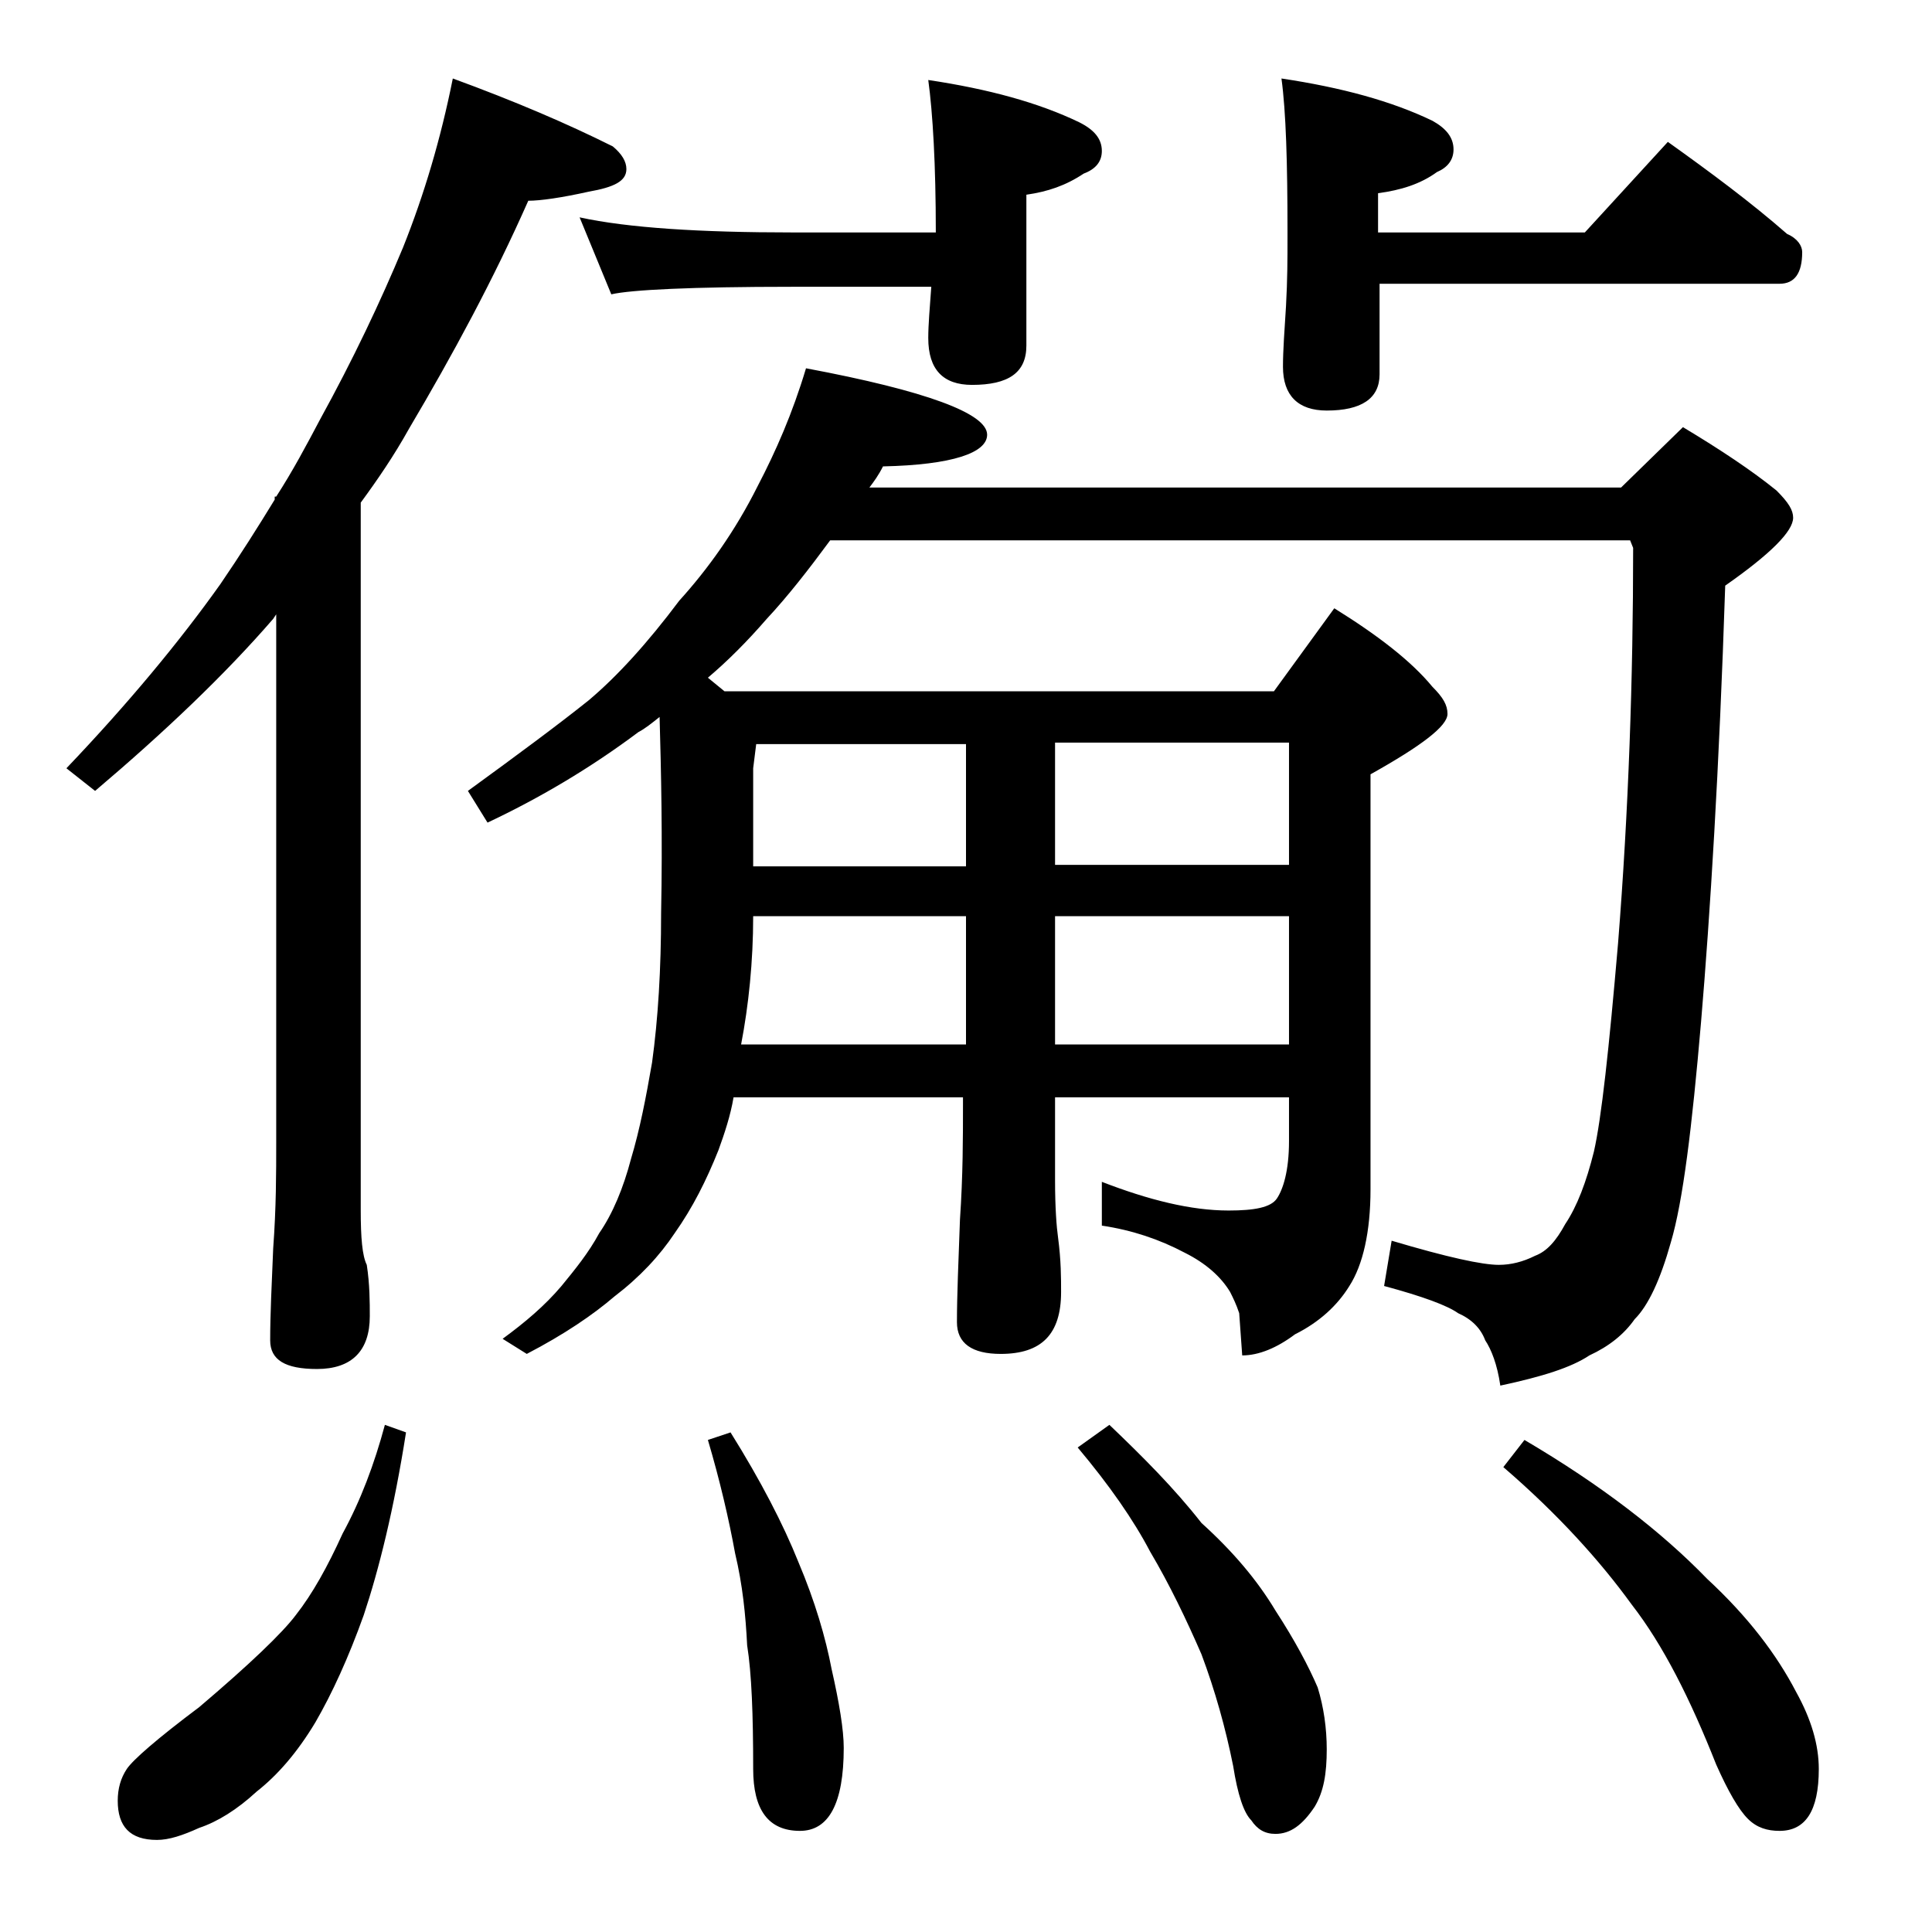
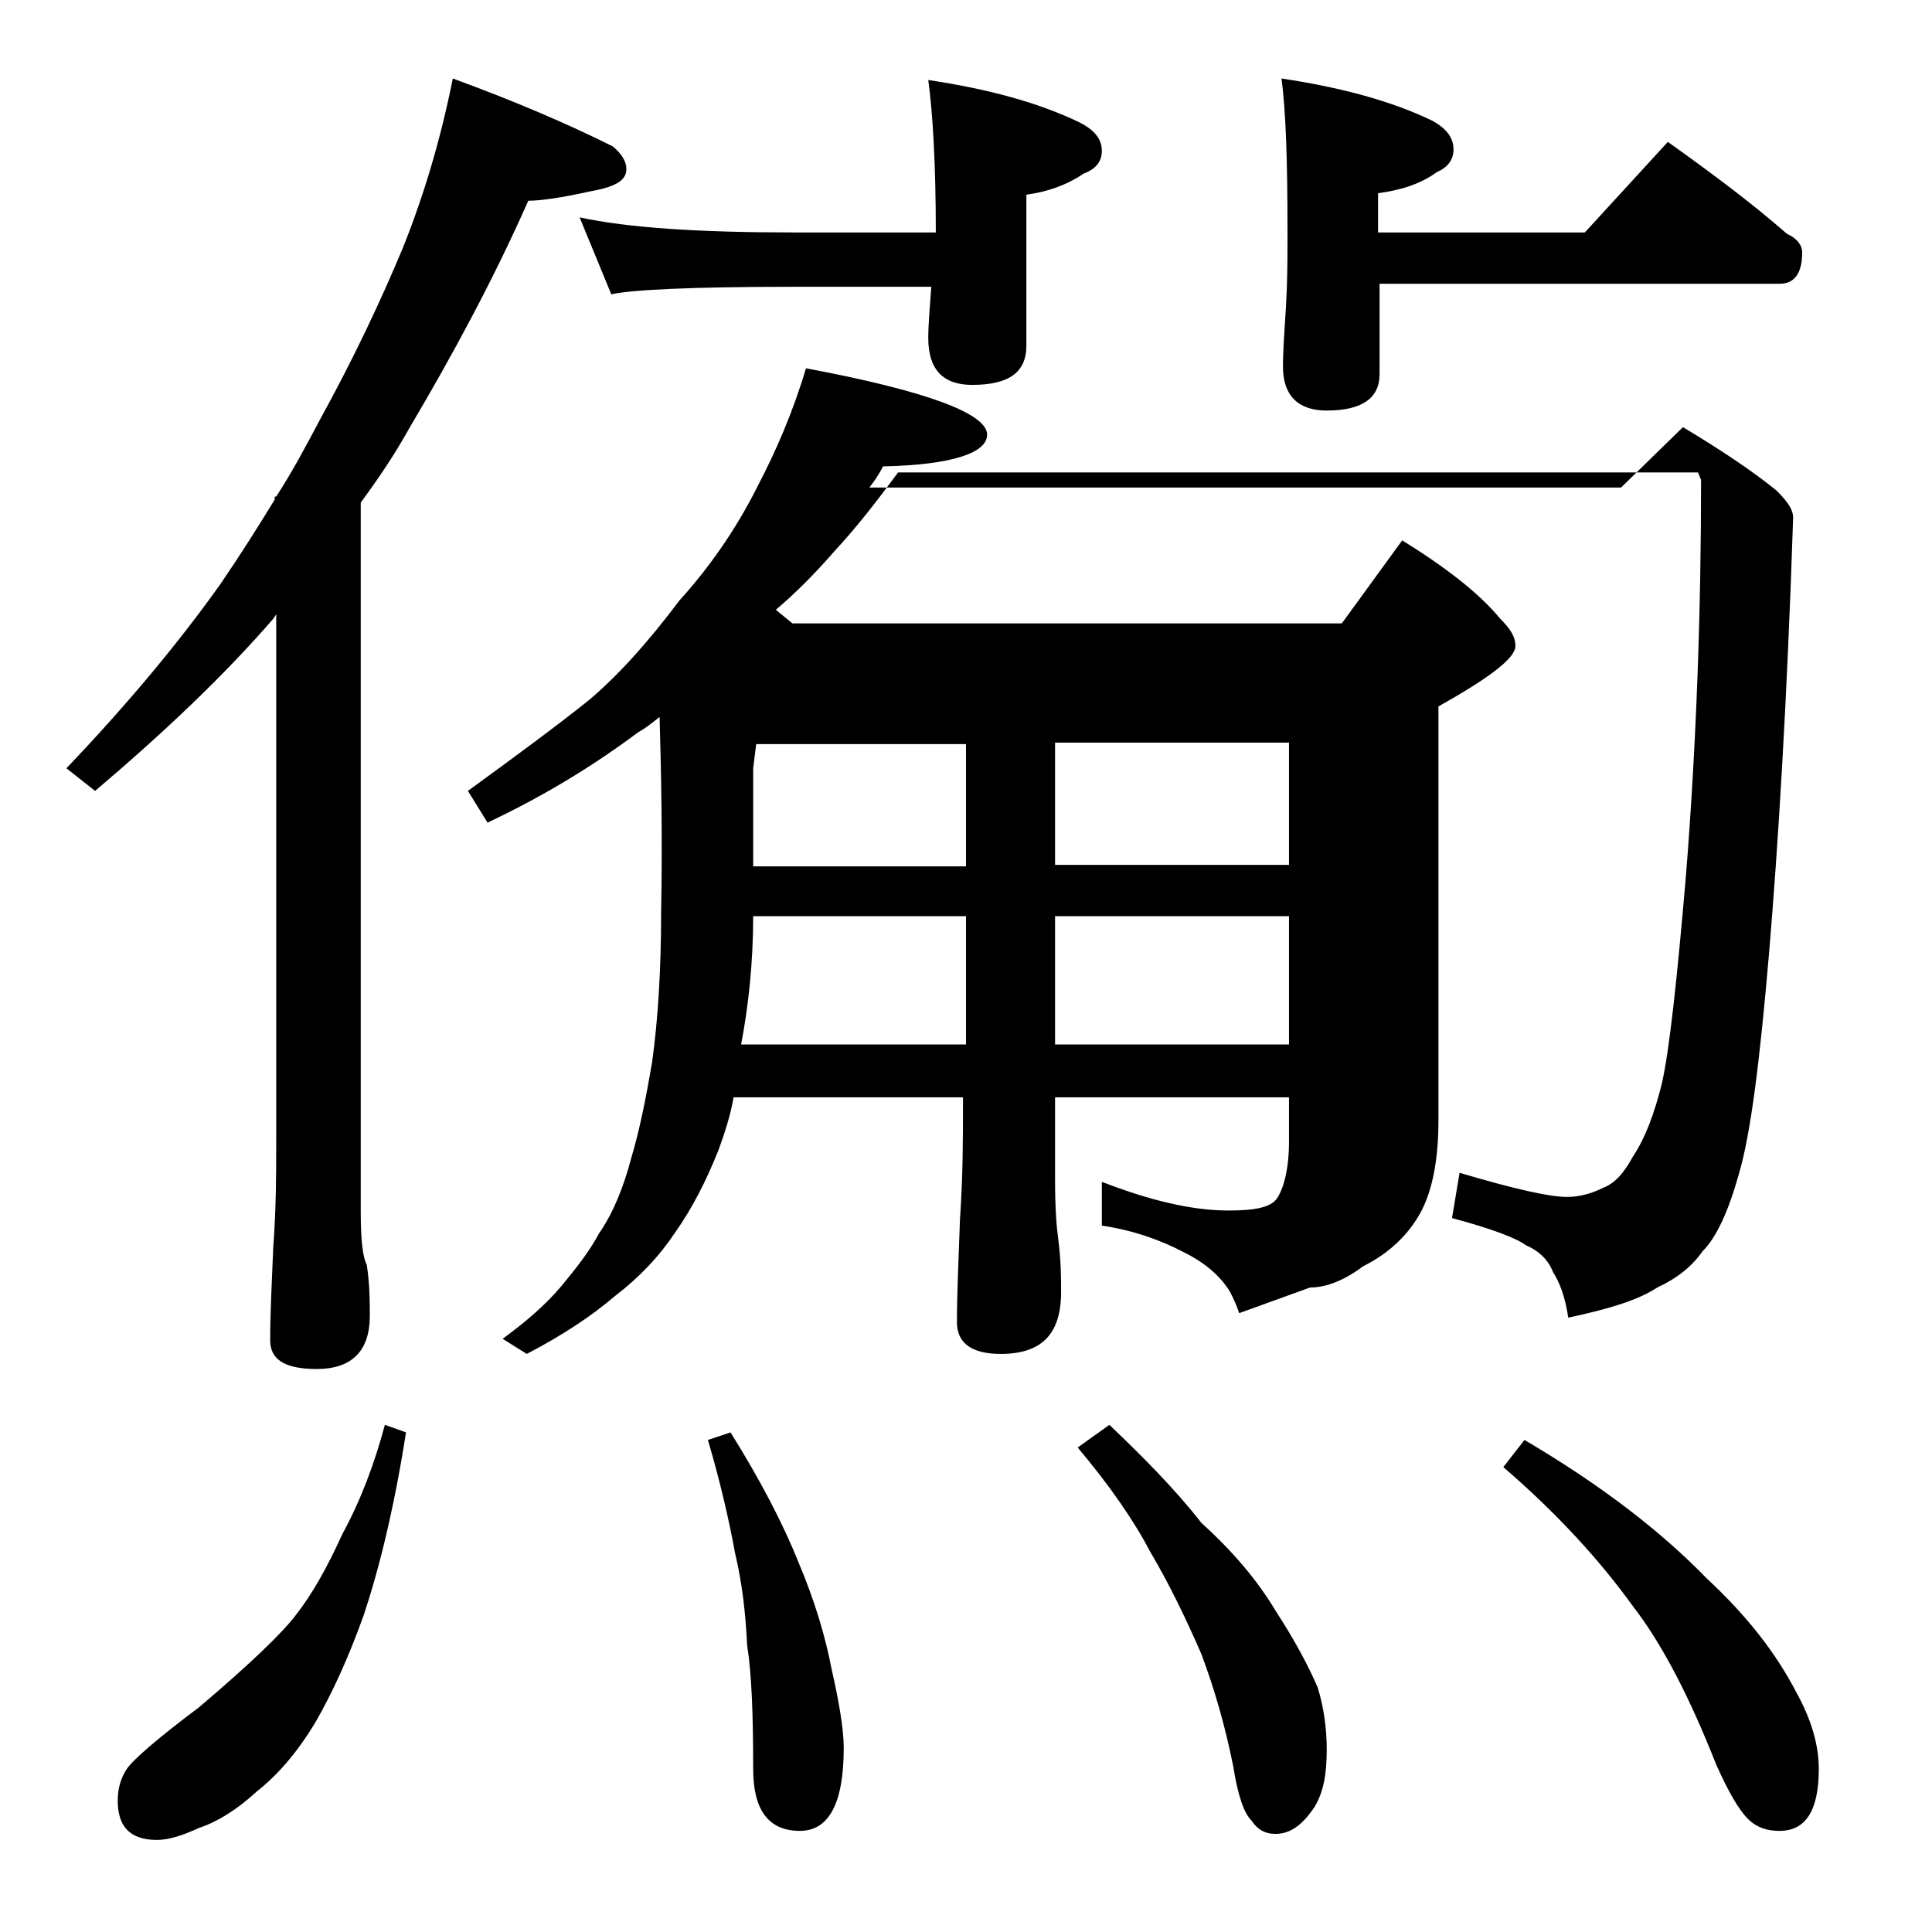
<svg xmlns="http://www.w3.org/2000/svg" version="1.1" id="Layer_1" x="0px" y="0px" viewBox="0 0 128 128" enable-background="new 0 0 128 128" xml:space="preserve">
-   <path d="M30,5.2c4.1,1.5,7.6,3,10.6,4.5c0.6,0.5,0.9,1,0.9,1.5c0,0.8-0.8,1.2-2.5,1.5c-1.8,0.4-3.2,0.6-4,0.6  c-2.3,5.2-5,10.2-7.9,15.1c-1,1.8-2.1,3.4-3.2,4.9v46.9c0,1.8,0.1,3,0.4,3.6c0.2,1.3,0.2,2.5,0.2,3.4c0,2.3-1.2,3.5-3.5,3.5  c-2.1,0-3.1-0.6-3.1-1.9c0-1.7,0.1-3.7,0.2-6.1c0.2-2.7,0.2-5,0.2-7v-35L18.1,41c-3.2,3.7-7.2,7.5-11.8,11.4l-1.9-1.5  c4.1-4.3,7.5-8.4,10.2-12.2c1.3-1.9,2.5-3.8,3.6-5.6v-0.2h0.1c1.1-1.7,2-3.4,2.9-5.1c2.2-4,4-7.8,5.5-11.4  C28.1,12.9,29.2,9.2,30,5.2z M25.5,94.4l1.4,0.5c-0.8,5.1-1.8,9.1-2.8,12.1c-1,2.8-2.1,5.2-3.2,7.1c-1.2,2-2.5,3.5-3.9,4.6  c-1.3,1.2-2.6,2-3.8,2.4c-1.1,0.5-2,0.8-2.8,0.8c-1.8,0-2.6-0.9-2.6-2.6c0-0.8,0.2-1.5,0.6-2.1c0.4-0.6,2-2,4.8-4.1  c3.3-2.8,5.5-4.9,6.4-6.1c1.1-1.4,2.1-3.2,3.1-5.4C23.9,99.4,24.8,97,25.5,94.4z M53.4,24.4c8,1.5,12,3,12,4.4c0,1.2-2.3,2-6.9,2.1  c-0.3,0.6-0.6,1-0.9,1.4h49.8l4.1-4c2.5,1.5,4.6,2.9,6.2,4.2c0.8,0.8,1.1,1.3,1.1,1.8c0,0.9-1.5,2.4-4.5,4.5  c-0.4,12.2-1,21.8-1.6,28.9c-0.6,7-1.2,11.9-2,14.6c-0.7,2.5-1.5,4.2-2.4,5.1c-0.7,1-1.7,1.8-3,2.4c-1.2,0.8-3.1,1.4-5.9,2  c-0.2-1.4-0.6-2.4-1-3c-0.3-0.8-0.9-1.4-1.8-1.8c-0.7-0.5-2.3-1.1-4.9-1.8l0.5-3c3.7,1.1,6,1.6,7.1,1.6c0.8,0,1.6-0.2,2.4-0.6  c0.8-0.3,1.4-1,2-2.1c0.8-1.2,1.4-2.8,1.9-4.8c0.5-2.2,1-6.8,1.6-13.8c0.7-8.8,1-17.6,1-26.2l-0.2-0.5h-53c-1.4,1.9-2.8,3.7-4.2,5.2  c-1.3,1.5-2.6,2.8-3.9,3.9l1.1,0.9h36.4l4-5.5c2.9,1.8,5.1,3.5,6.5,5.2c0.7,0.7,1,1.2,1,1.8c0,0.8-1.7,2.1-5.1,4v27.5  c0,2.8-0.5,5-1.4,6.4c-0.8,1.3-2,2.4-3.6,3.2c-1.2,0.9-2.4,1.4-3.5,1.4L82.1,87c-0.2-0.6-0.4-1-0.6-1.4c-0.6-1-1.6-1.9-3-2.6  c-1.7-0.9-3.5-1.5-5.5-1.8v-2.9c3.1,1.2,5.9,1.9,8.4,1.9c1.7,0,2.8-0.2,3.2-0.8s0.8-1.8,0.8-3.8v-2.9H69.9v5.5  c0,1.8,0.1,3.1,0.2,3.8c0.2,1.5,0.2,2.7,0.2,3.6c0,2.8-1.3,4.1-4,4.1c-1.9,0-2.9-0.7-2.9-2.1c0-1.8,0.1-4,0.2-6.8  c0.2-2.9,0.2-5.5,0.2-7.6v-0.5H48.6c-0.2,1.2-0.6,2.4-1,3.5c-0.8,2-1.7,3.8-2.9,5.5c-1,1.5-2.3,2.9-4,4.2c-1.4,1.2-3.3,2.5-5.8,3.8  l-1.6-1c1.5-1.1,2.8-2.2,3.9-3.5c0.9-1.1,1.8-2.2,2.5-3.5c0.9-1.3,1.6-3,2.1-4.9c0.6-2,1-4.1,1.4-6.4c0.4-2.9,0.6-6.2,0.6-9.9  c0.1-5.1,0-9.4-0.1-13c-0.5,0.4-1,0.8-1.4,1c-3.2,2.4-6.6,4.4-10,6L31,52.4c3.3-2.4,6-4.4,8-6c1.9-1.6,3.9-3.8,6-6.6  c1.9-2.1,3.7-4.6,5.2-7.6C51.4,29.9,52.5,27.4,53.4,24.4z M38.4,14.4c3.2,0.7,8,1,14.1,1H62c0-4.5-0.2-7.9-0.5-10.1  c4,0.6,7.3,1.5,10,2.8c1,0.5,1.5,1.1,1.5,1.9c0,0.7-0.4,1.2-1.2,1.5c-1.2,0.8-2.4,1.2-3.8,1.4v10c0,1.8-1.2,2.6-3.6,2.6  c-1.9,0-2.9-1-2.9-3.1c0-0.9,0.1-2,0.2-3.4h-9.2c-6.7,0-10.7,0.2-12,0.5L38.4,14.4z M48.4,94.9c2,3.2,3.5,6.1,4.5,8.6  c1.1,2.6,1.8,5,2.2,7.1c0.5,2.2,0.8,4,0.8,5.2c0,3.7-1,5.5-2.9,5.5c-2.1,0-3.1-1.4-3.1-4.1c0-3.6-0.1-6.3-0.4-8.2  c-0.1-2-0.3-4-0.8-6.1c-0.4-2.2-1-4.8-1.8-7.5L48.4,94.9z M49.1,69.2H64v-8.5H49.9C49.9,63.7,49.6,66.6,49.1,69.2z M49.9,57.4H64  v-8.1H50.1l-0.2,1.6V57.4z M69.9,49.2v8.1h15.5v-8.1H69.9z M69.9,60.7v8.5h15.5v-8.5H69.9z M73.5,94.4c2.2,2.1,4.3,4.2,6.1,6.5  c2.1,1.9,3.7,3.8,4.9,5.8c1.3,2,2.2,3.7,2.8,5.1c0.4,1.3,0.6,2.7,0.6,4.1c0,1.6-0.2,2.8-0.8,3.8c-0.8,1.2-1.6,1.8-2.6,1.8  c-0.7,0-1.2-0.3-1.6-0.9c-0.5-0.5-0.9-1.7-1.2-3.6c-0.5-2.5-1.2-5-2.1-7.4c-1-2.3-2.1-4.6-3.4-6.8c-1.1-2.1-2.7-4.4-4.8-6.9  L73.5,94.4z M110.5,9.4c2.8,2,5.5,4,7.9,6.1c0.7,0.3,1,0.8,1,1.2c0,1.4-0.5,2.1-1.5,2.1H91.4v6c0,1.6-1.2,2.4-3.5,2.4  c-1.9,0-2.9-1-2.9-2.9c0-1.1,0.1-2.4,0.2-4c0.1-1.8,0.1-3.2,0.1-4.5v-0.5c0-4.5-0.1-7.9-0.4-10.1c4,0.6,7.3,1.5,10,2.8  c0.9,0.5,1.4,1.1,1.4,1.9c0,0.7-0.4,1.2-1.1,1.5c-1.1,0.8-2.4,1.2-3.9,1.4v2.6H105L110.5,9.4z M101,95.4c5.1,3,9.1,6.1,12.1,9.2  c2.7,2.5,4.6,5,5.9,7.5c1,1.8,1.5,3.5,1.5,5.1c0,2.8-0.9,4.1-2.6,4.1c-0.8,0-1.5-0.2-2.1-0.8c-0.6-0.6-1.3-1.8-2.1-3.6  c-1.7-4.3-3.5-7.9-5.6-10.6c-2.1-2.9-4.9-6-8.5-9.1L101,95.4z" />
+   <path d="M30,5.2c4.1,1.5,7.6,3,10.6,4.5c0.6,0.5,0.9,1,0.9,1.5c0,0.8-0.8,1.2-2.5,1.5c-1.8,0.4-3.2,0.6-4,0.6  c-2.3,5.2-5,10.2-7.9,15.1c-1,1.8-2.1,3.4-3.2,4.9v46.9c0,1.8,0.1,3,0.4,3.6c0.2,1.3,0.2,2.5,0.2,3.4c0,2.3-1.2,3.5-3.5,3.5  c-2.1,0-3.1-0.6-3.1-1.9c0-1.7,0.1-3.7,0.2-6.1c0.2-2.7,0.2-5,0.2-7v-35L18.1,41c-3.2,3.7-7.2,7.5-11.8,11.4l-1.9-1.5  c4.1-4.3,7.5-8.4,10.2-12.2c1.3-1.9,2.5-3.8,3.6-5.6v-0.2h0.1c1.1-1.7,2-3.4,2.9-5.1c2.2-4,4-7.8,5.5-11.4  C28.1,12.9,29.2,9.2,30,5.2z M25.5,94.4l1.4,0.5c-0.8,5.1-1.8,9.1-2.8,12.1c-1,2.8-2.1,5.2-3.2,7.1c-1.2,2-2.5,3.5-3.9,4.6  c-1.3,1.2-2.6,2-3.8,2.4c-1.1,0.5-2,0.8-2.8,0.8c-1.8,0-2.6-0.9-2.6-2.6c0-0.8,0.2-1.5,0.6-2.1c0.4-0.6,2-2,4.8-4.1  c3.3-2.8,5.5-4.9,6.4-6.1c1.1-1.4,2.1-3.2,3.1-5.4C23.9,99.4,24.8,97,25.5,94.4z M53.4,24.4c8,1.5,12,3,12,4.4c0,1.2-2.3,2-6.9,2.1  c-0.3,0.6-0.6,1-0.9,1.4h49.8l4.1-4c2.5,1.5,4.6,2.9,6.2,4.2c0.8,0.8,1.1,1.3,1.1,1.8c-0.4,12.2-1,21.8-1.6,28.9c-0.6,7-1.2,11.9-2,14.6c-0.7,2.5-1.5,4.2-2.4,5.1c-0.7,1-1.7,1.8-3,2.4c-1.2,0.8-3.1,1.4-5.9,2  c-0.2-1.4-0.6-2.4-1-3c-0.3-0.8-0.9-1.4-1.8-1.8c-0.7-0.5-2.3-1.1-4.9-1.8l0.5-3c3.7,1.1,6,1.6,7.1,1.6c0.8,0,1.6-0.2,2.4-0.6  c0.8-0.3,1.4-1,2-2.1c0.8-1.2,1.4-2.8,1.9-4.8c0.5-2.2,1-6.8,1.6-13.8c0.7-8.8,1-17.6,1-26.2l-0.2-0.5h-53c-1.4,1.9-2.8,3.7-4.2,5.2  c-1.3,1.5-2.6,2.8-3.9,3.9l1.1,0.9h36.4l4-5.5c2.9,1.8,5.1,3.5,6.5,5.2c0.7,0.7,1,1.2,1,1.8c0,0.8-1.7,2.1-5.1,4v27.5  c0,2.8-0.5,5-1.4,6.4c-0.8,1.3-2,2.4-3.6,3.2c-1.2,0.9-2.4,1.4-3.5,1.4L82.1,87c-0.2-0.6-0.4-1-0.6-1.4c-0.6-1-1.6-1.9-3-2.6  c-1.7-0.9-3.5-1.5-5.5-1.8v-2.9c3.1,1.2,5.9,1.9,8.4,1.9c1.7,0,2.8-0.2,3.2-0.8s0.8-1.8,0.8-3.8v-2.9H69.9v5.5  c0,1.8,0.1,3.1,0.2,3.8c0.2,1.5,0.2,2.7,0.2,3.6c0,2.8-1.3,4.1-4,4.1c-1.9,0-2.9-0.7-2.9-2.1c0-1.8,0.1-4,0.2-6.8  c0.2-2.9,0.2-5.5,0.2-7.6v-0.5H48.6c-0.2,1.2-0.6,2.4-1,3.5c-0.8,2-1.7,3.8-2.9,5.5c-1,1.5-2.3,2.9-4,4.2c-1.4,1.2-3.3,2.5-5.8,3.8  l-1.6-1c1.5-1.1,2.8-2.2,3.9-3.5c0.9-1.1,1.8-2.2,2.5-3.5c0.9-1.3,1.6-3,2.1-4.9c0.6-2,1-4.1,1.4-6.4c0.4-2.9,0.6-6.2,0.6-9.9  c0.1-5.1,0-9.4-0.1-13c-0.5,0.4-1,0.8-1.4,1c-3.2,2.4-6.6,4.4-10,6L31,52.4c3.3-2.4,6-4.4,8-6c1.9-1.6,3.9-3.8,6-6.6  c1.9-2.1,3.7-4.6,5.2-7.6C51.4,29.9,52.5,27.4,53.4,24.4z M38.4,14.4c3.2,0.7,8,1,14.1,1H62c0-4.5-0.2-7.9-0.5-10.1  c4,0.6,7.3,1.5,10,2.8c1,0.5,1.5,1.1,1.5,1.9c0,0.7-0.4,1.2-1.2,1.5c-1.2,0.8-2.4,1.2-3.8,1.4v10c0,1.8-1.2,2.6-3.6,2.6  c-1.9,0-2.9-1-2.9-3.1c0-0.9,0.1-2,0.2-3.4h-9.2c-6.7,0-10.7,0.2-12,0.5L38.4,14.4z M48.4,94.9c2,3.2,3.5,6.1,4.5,8.6  c1.1,2.6,1.8,5,2.2,7.1c0.5,2.2,0.8,4,0.8,5.2c0,3.7-1,5.5-2.9,5.5c-2.1,0-3.1-1.4-3.1-4.1c0-3.6-0.1-6.3-0.4-8.2  c-0.1-2-0.3-4-0.8-6.1c-0.4-2.2-1-4.8-1.8-7.5L48.4,94.9z M49.1,69.2H64v-8.5H49.9C49.9,63.7,49.6,66.6,49.1,69.2z M49.9,57.4H64  v-8.1H50.1l-0.2,1.6V57.4z M69.9,49.2v8.1h15.5v-8.1H69.9z M69.9,60.7v8.5h15.5v-8.5H69.9z M73.5,94.4c2.2,2.1,4.3,4.2,6.1,6.5  c2.1,1.9,3.7,3.8,4.9,5.8c1.3,2,2.2,3.7,2.8,5.1c0.4,1.3,0.6,2.7,0.6,4.1c0,1.6-0.2,2.8-0.8,3.8c-0.8,1.2-1.6,1.8-2.6,1.8  c-0.7,0-1.2-0.3-1.6-0.9c-0.5-0.5-0.9-1.7-1.2-3.6c-0.5-2.5-1.2-5-2.1-7.4c-1-2.3-2.1-4.6-3.4-6.8c-1.1-2.1-2.7-4.4-4.8-6.9  L73.5,94.4z M110.5,9.4c2.8,2,5.5,4,7.9,6.1c0.7,0.3,1,0.8,1,1.2c0,1.4-0.5,2.1-1.5,2.1H91.4v6c0,1.6-1.2,2.4-3.5,2.4  c-1.9,0-2.9-1-2.9-2.9c0-1.1,0.1-2.4,0.2-4c0.1-1.8,0.1-3.2,0.1-4.5v-0.5c0-4.5-0.1-7.9-0.4-10.1c4,0.6,7.3,1.5,10,2.8  c0.9,0.5,1.4,1.1,1.4,1.9c0,0.7-0.4,1.2-1.1,1.5c-1.1,0.8-2.4,1.2-3.9,1.4v2.6H105L110.5,9.4z M101,95.4c5.1,3,9.1,6.1,12.1,9.2  c2.7,2.5,4.6,5,5.9,7.5c1,1.8,1.5,3.5,1.5,5.1c0,2.8-0.9,4.1-2.6,4.1c-0.8,0-1.5-0.2-2.1-0.8c-0.6-0.6-1.3-1.8-2.1-3.6  c-1.7-4.3-3.5-7.9-5.6-10.6c-2.1-2.9-4.9-6-8.5-9.1L101,95.4z" />
</svg>